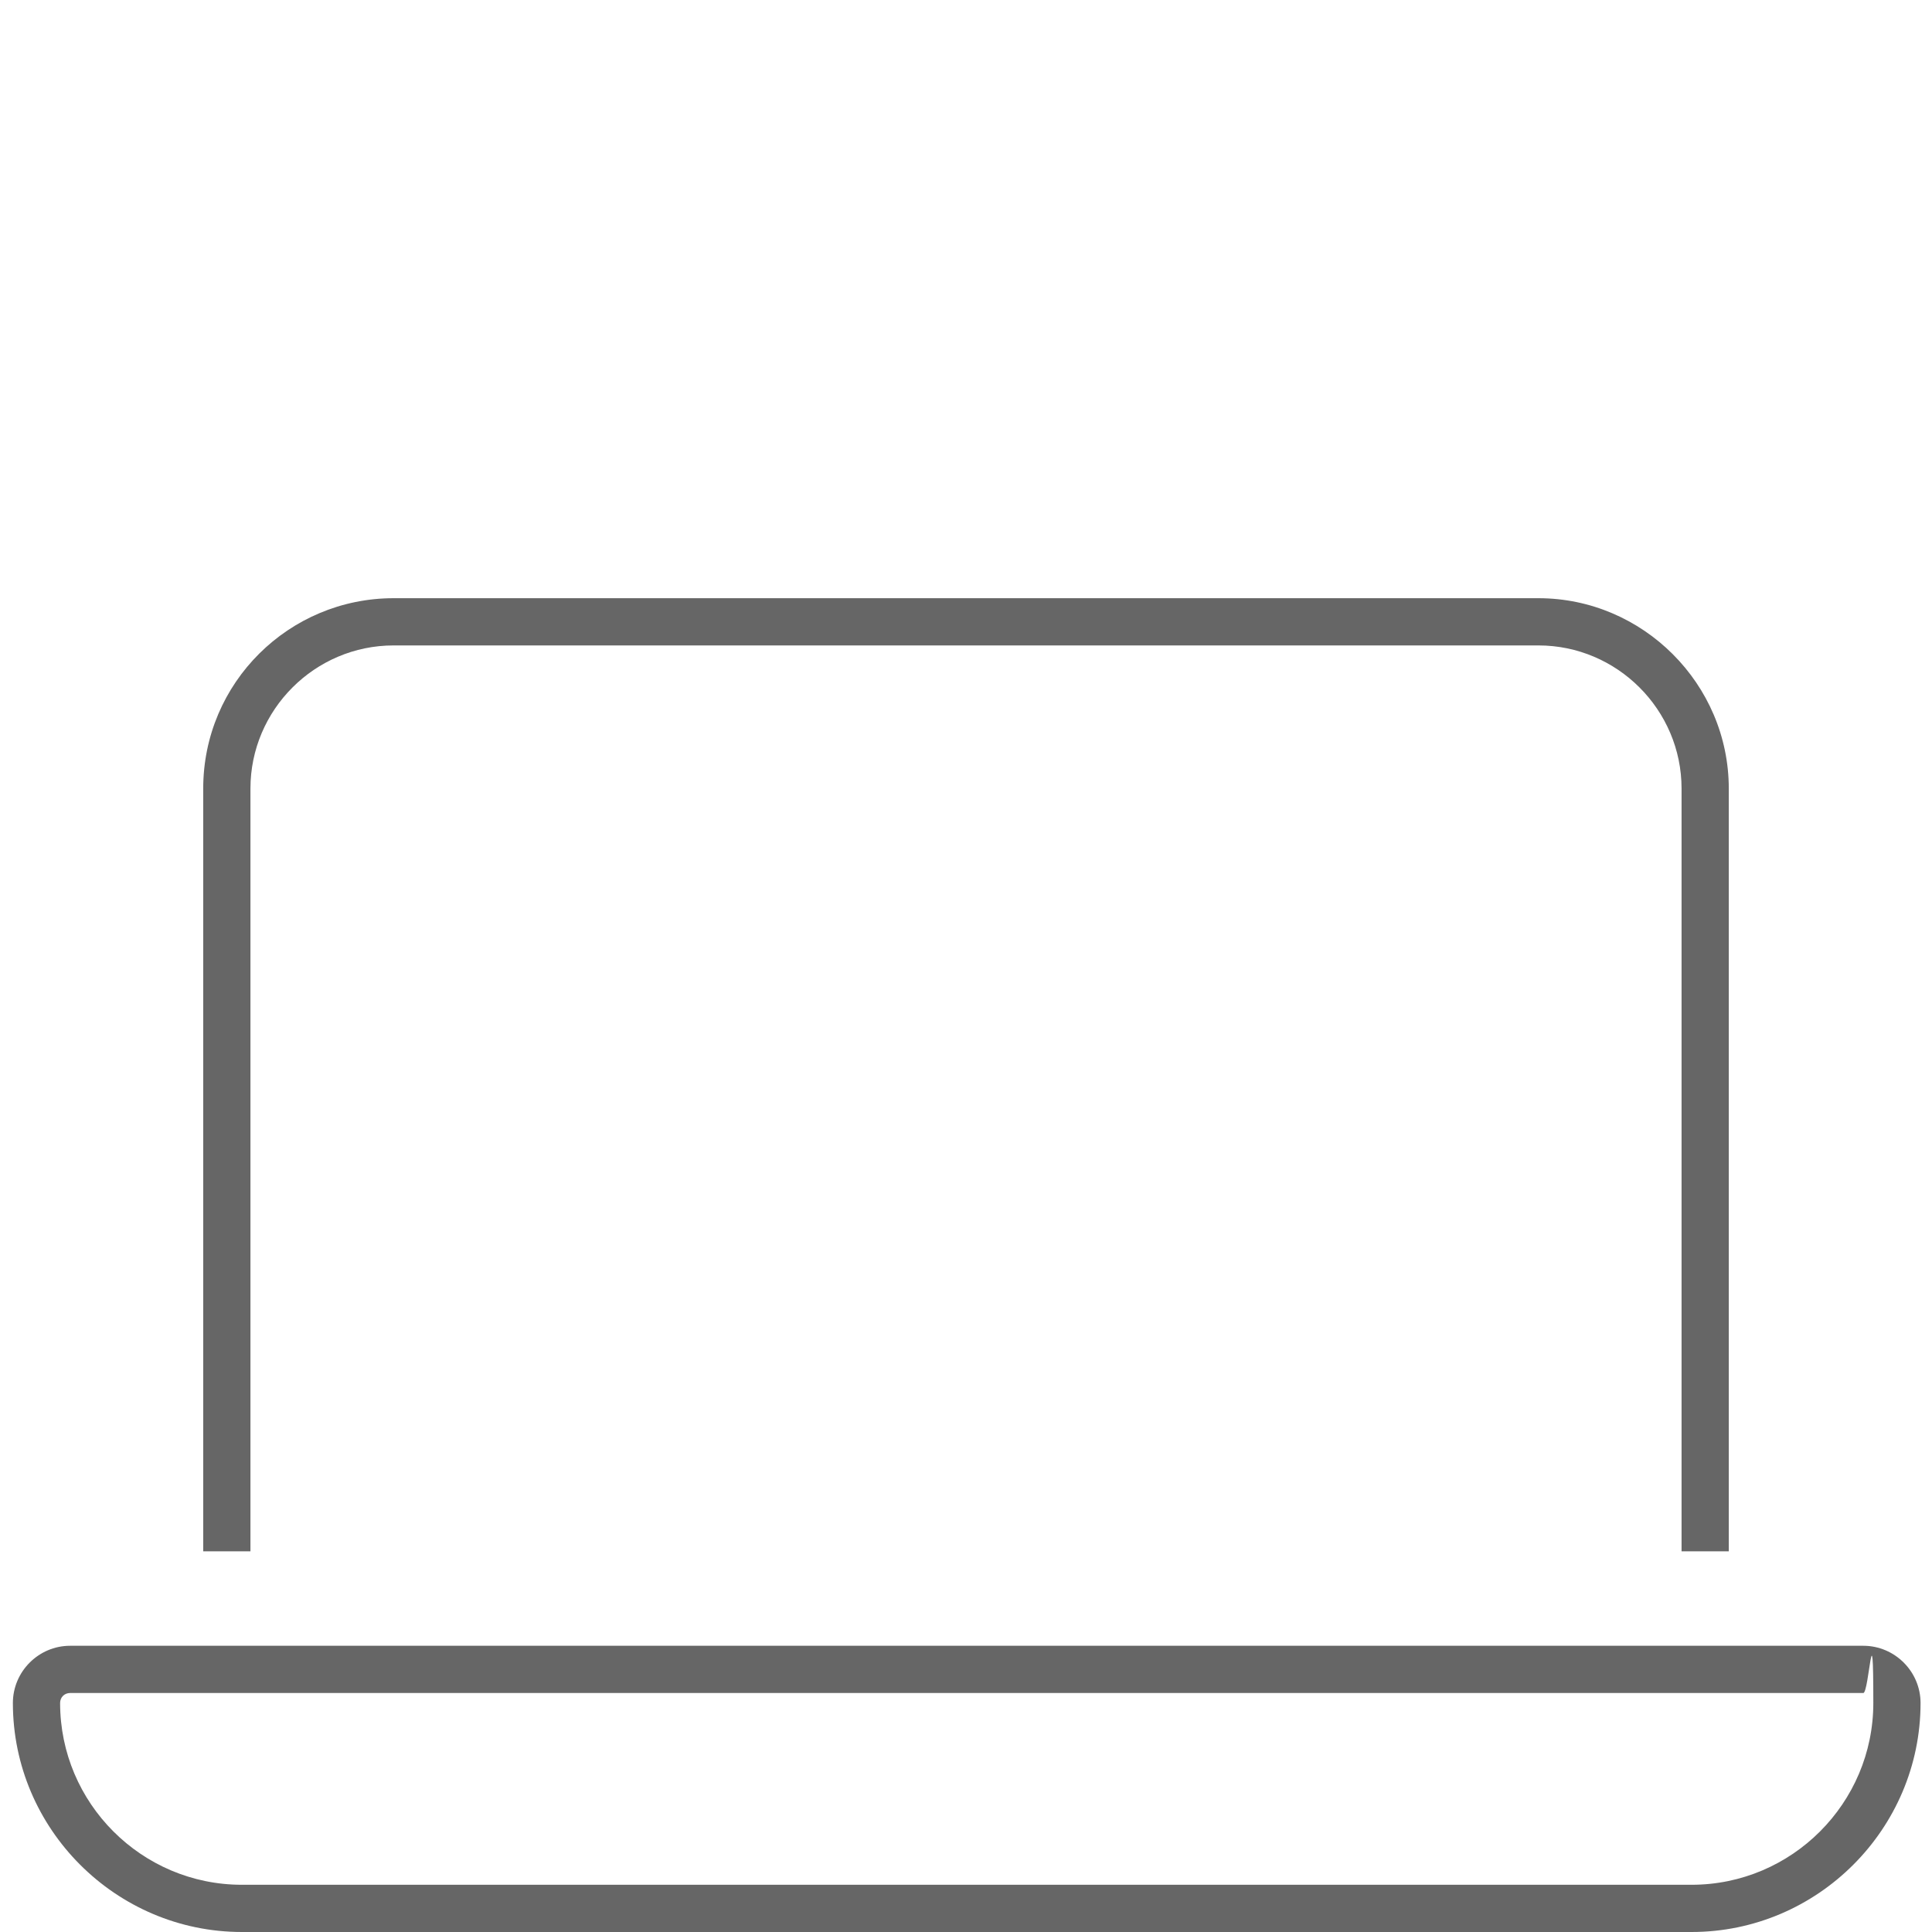
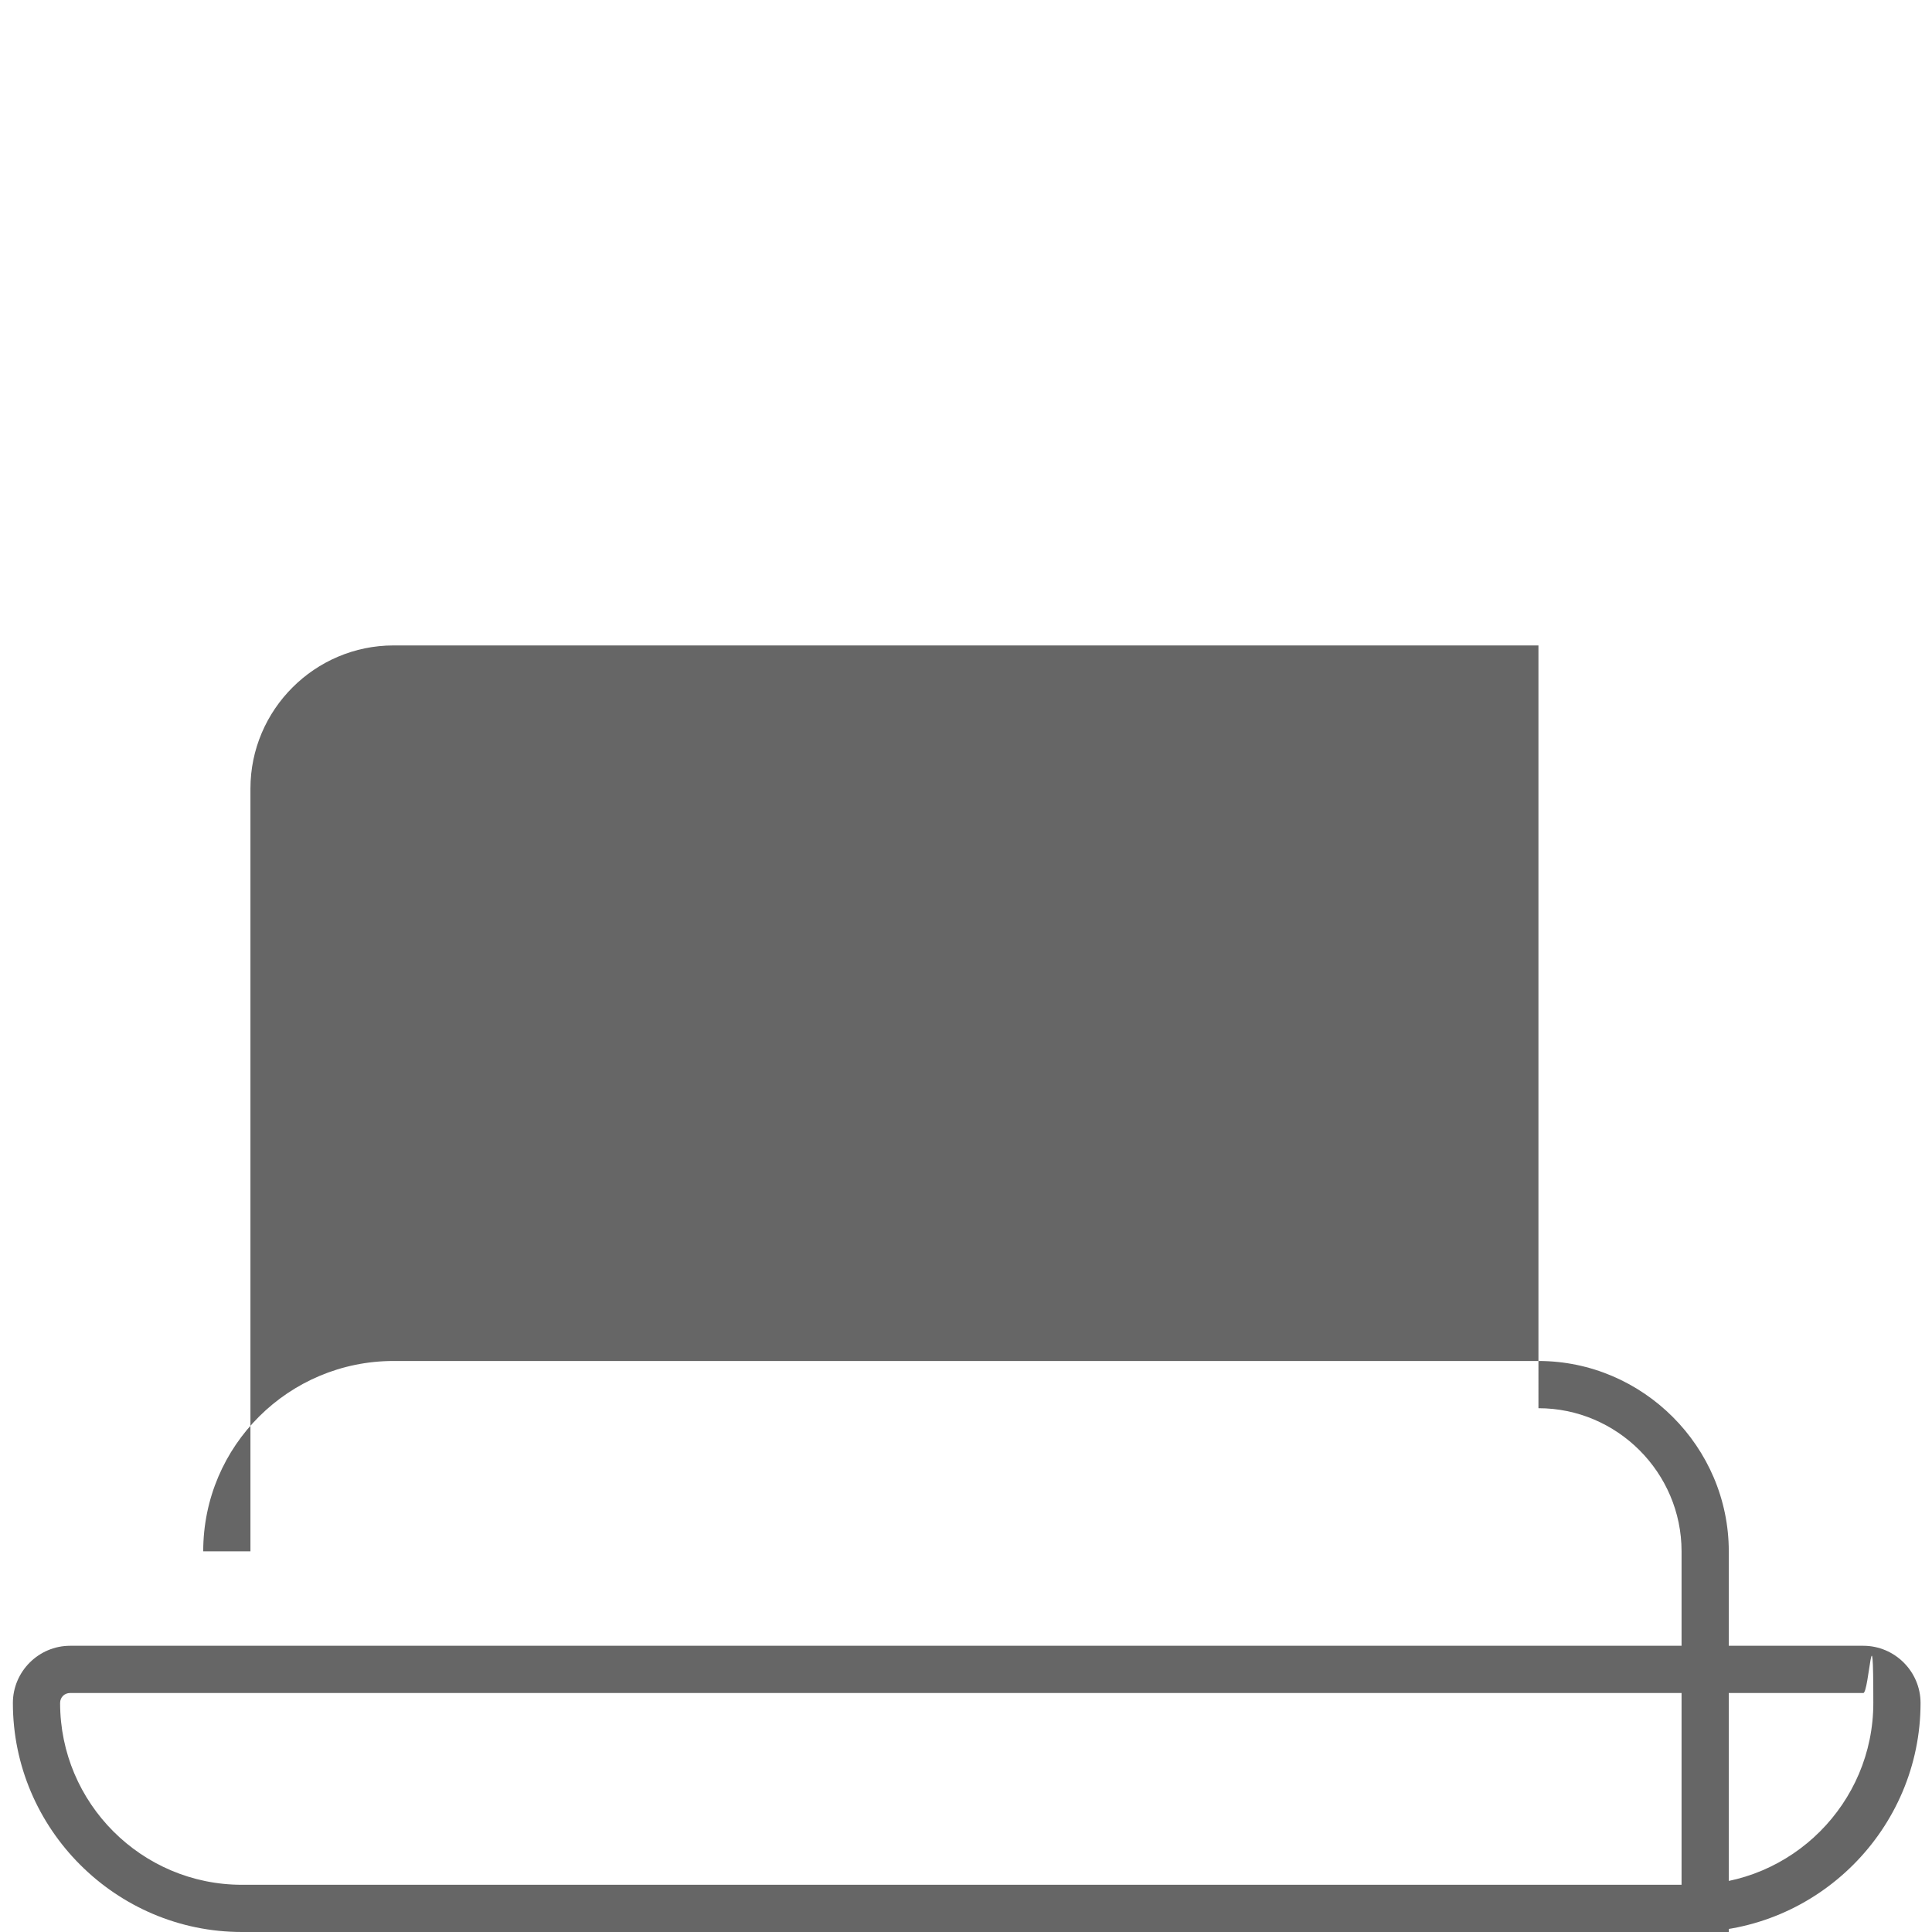
<svg xmlns="http://www.w3.org/2000/svg" id="Layer_1" data-name="Layer 1" version="1.1" viewBox="0 0 135 135">
  <defs>
    <style>
      .cls-1 {
        fill: #666;
        stroke-width: 0px;
      }
    </style>
  </defs>
  <g id="laptop-thin">
-     <path id="Vector" class="cls-1" d="M107.5,45.1H27.5c-5.5,0-10,4.5-10,10v53.3h-3.3v-53.3c0-7.4,6-13.3,13.3-13.3h80c7.3,0,13.3,6,13.3,13.3v53.3h-3.3v-53.3c0-5.5-4.5-10-10-10ZM4.9,118.3c-.4,0-.7.3-.7.7,0,7,5.7,12.7,12.7,12.7h101.3c7,0,12.7-5.7,12.7-12.7s-.3-.7-.7-.7H4.9ZM.9,119c0-2.2,1.8-4,4-4h125.3c2.2,0,4,1.8,4,4,0,8.8-7.2,16-16,16H16.9c-8.8,0-16-7.2-16-16Z" />
+     <path id="Vector" class="cls-1" d="M107.5,45.1H27.5c-5.5,0-10,4.5-10,10v53.3h-3.3c0-7.4,6-13.3,13.3-13.3h80c7.3,0,13.3,6,13.3,13.3v53.3h-3.3v-53.3c0-5.5-4.5-10-10-10ZM4.9,118.3c-.4,0-.7.3-.7.7,0,7,5.7,12.7,12.7,12.7h101.3c7,0,12.7-5.7,12.7-12.7s-.3-.7-.7-.7H4.9ZM.9,119c0-2.2,1.8-4,4-4h125.3c2.2,0,4,1.8,4,4,0,8.8-7.2,16-16,16H16.9c-8.8,0-16-7.2-16-16Z" />
  </g>
</svg>